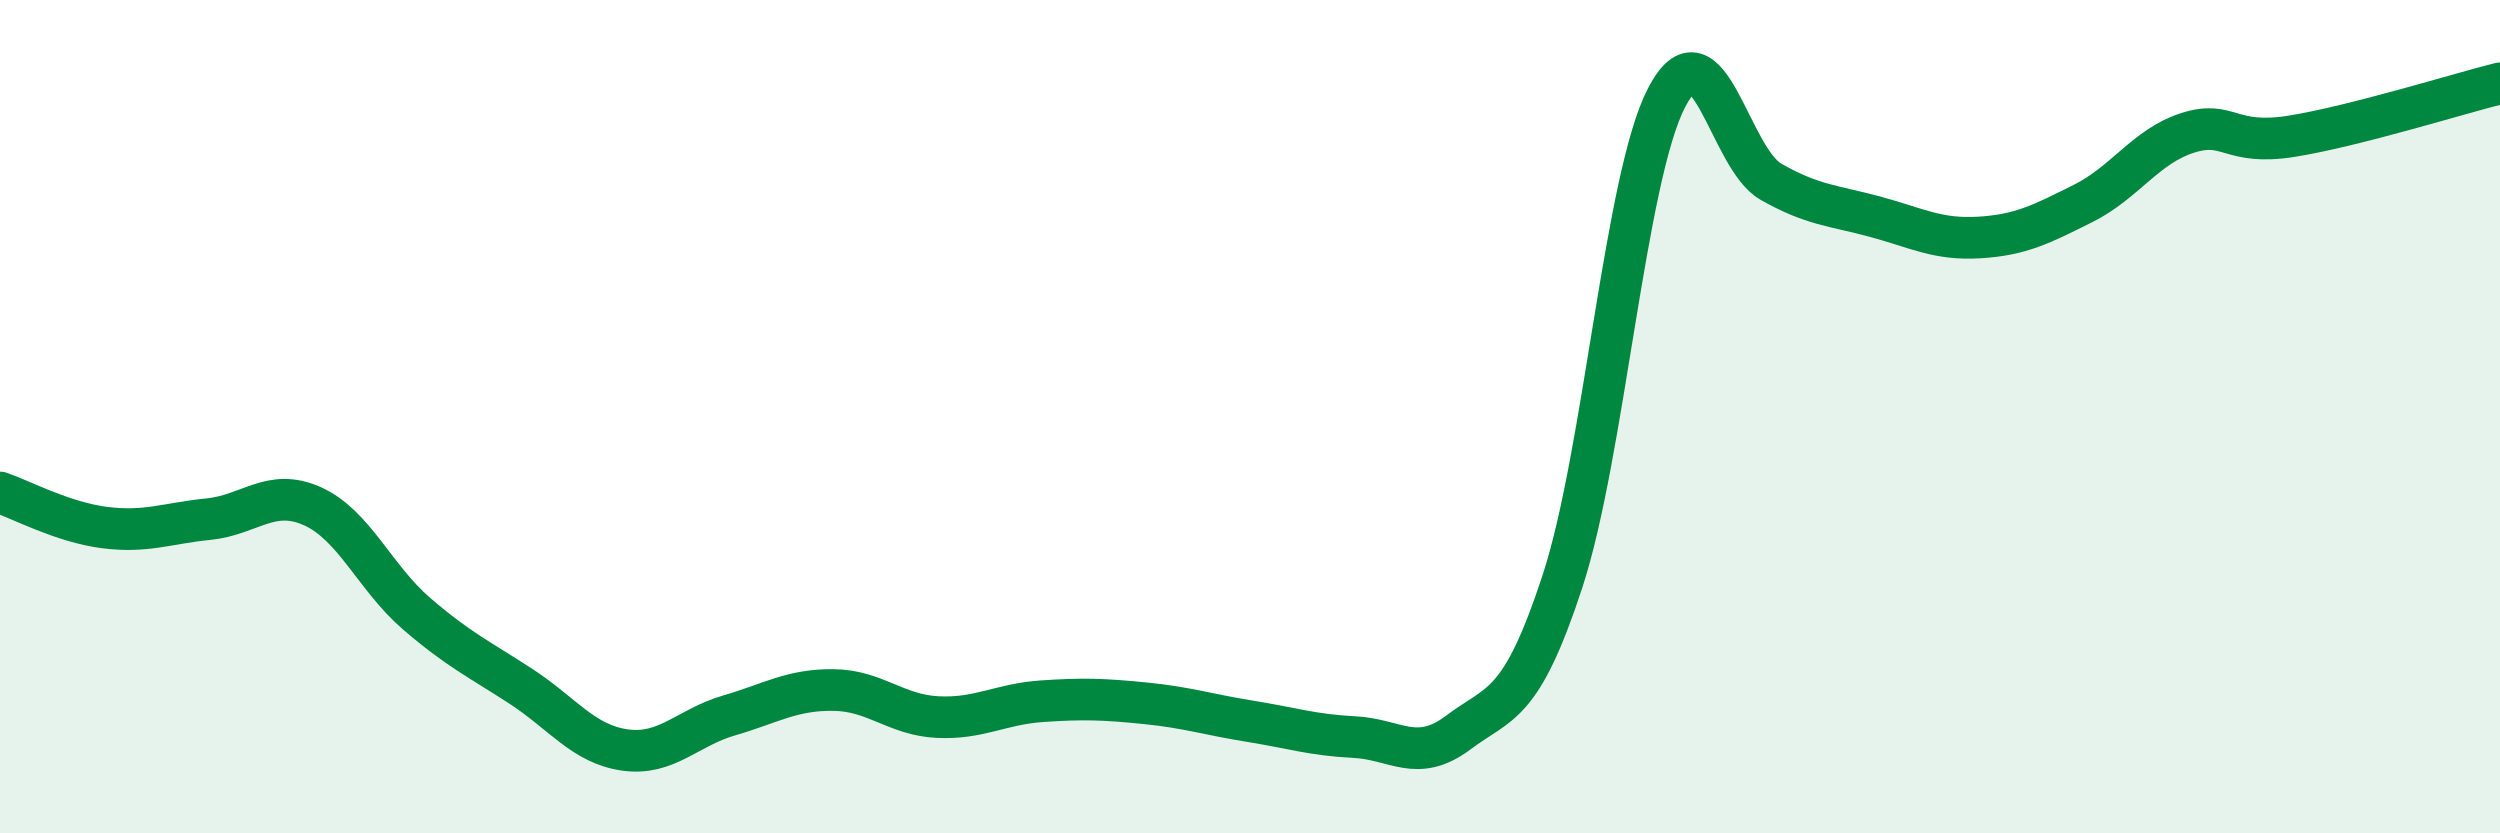
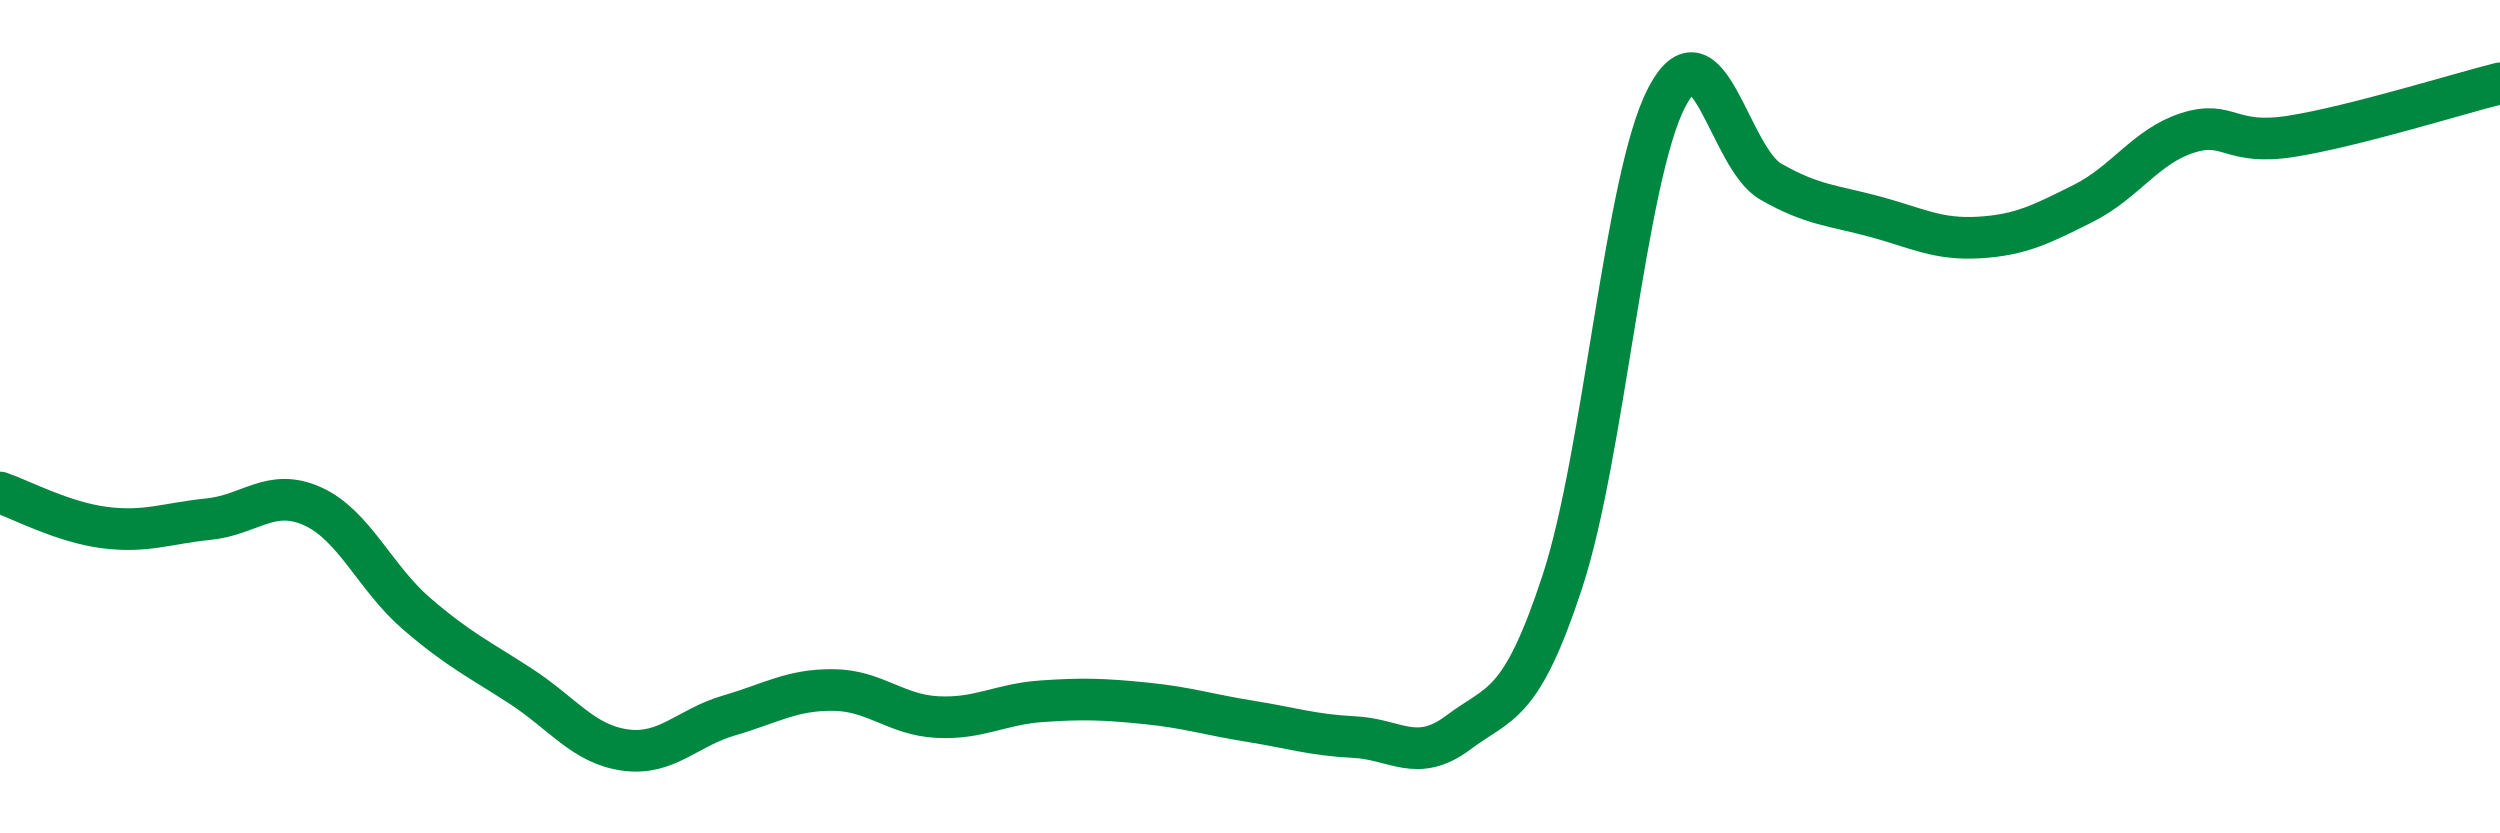
<svg xmlns="http://www.w3.org/2000/svg" width="60" height="20" viewBox="0 0 60 20">
-   <path d="M 0,11.82 C 0.5,11.99 1.5,12.53 2.5,12.66 C 3.5,12.79 4,12.56 5,12.46 C 6,12.36 6.5,11.7 7.5,12.15 C 8.5,12.6 9,13.87 10,14.73 C 11,15.59 11.5,15.82 12.5,16.47 C 13.5,17.12 14,17.86 15,18 C 16,18.14 16.5,17.46 17.5,17.17 C 18.5,16.88 19,16.55 20,16.56 C 21,16.57 21.5,17.16 22.5,17.21 C 23.5,17.26 24,16.9 25,16.83 C 26,16.76 26.5,16.78 27.5,16.88 C 28.5,16.98 29,17.15 30,17.31 C 31,17.47 31.5,17.64 32.5,17.69 C 33.5,17.74 34,18.33 35,17.58 C 36,16.83 36.5,17 37.5,13.95 C 38.5,10.9 39,4.26 40,2.34 C 41,0.42 41.5,3.79 42.5,4.36 C 43.5,4.93 44,4.93 45,5.2 C 46,5.47 46.5,5.76 47.5,5.7 C 48.5,5.64 49,5.38 50,4.88 C 51,4.38 51.5,3.51 52.5,3.19 C 53.5,2.87 53.5,3.51 55,3.27 C 56.5,3.03 59,2.25 60,2L60 20L0 20Z" fill="#008740" opacity="0.1" stroke-linecap="round" stroke-linejoin="round" />
  <path d="M 0,11.82 C 0.5,11.99 1.5,12.53 2.5,12.66 C 3.5,12.79 4,12.56 5,12.46 C 6,12.36 6.5,11.7 7.5,12.15 C 8.5,12.6 9,13.87 10,14.73 C 11,15.59 11.5,15.82 12.5,16.47 C 13.5,17.12 14,17.86 15,18 C 16,18.14 16.5,17.46 17.5,17.17 C 18.5,16.88 19,16.55 20,16.56 C 21,16.57 21.5,17.16 22.5,17.21 C 23.5,17.26 24,16.9 25,16.83 C 26,16.76 26.5,16.78 27.5,16.88 C 28.5,16.98 29,17.15 30,17.31 C 31,17.47 31.5,17.64 32.5,17.69 C 33.5,17.74 34,18.33 35,17.58 C 36,16.83 36.5,17 37.5,13.95 C 38.5,10.9 39,4.26 40,2.34 C 41,0.42 41.5,3.79 42.5,4.36 C 43.5,4.93 44,4.93 45,5.2 C 46,5.47 46.5,5.76 47.5,5.7 C 48.5,5.64 49,5.38 50,4.88 C 51,4.38 51.5,3.51 52.5,3.19 C 53.5,2.87 53.5,3.51 55,3.27 C 56.5,3.03 59,2.25 60,2" stroke="#008740" stroke-width="1" fill="none" stroke-linecap="round" stroke-linejoin="round" />
</svg>